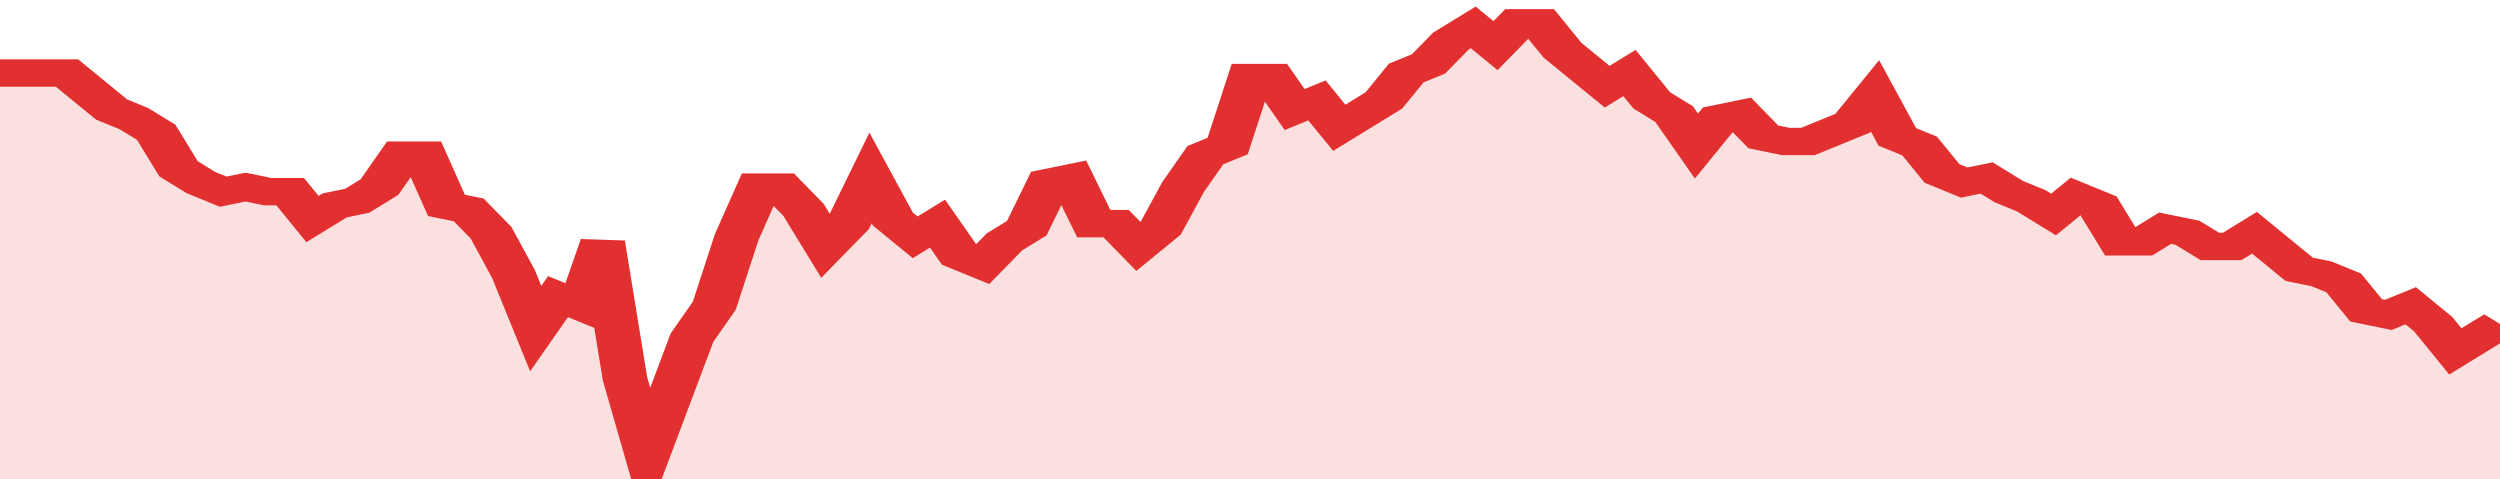
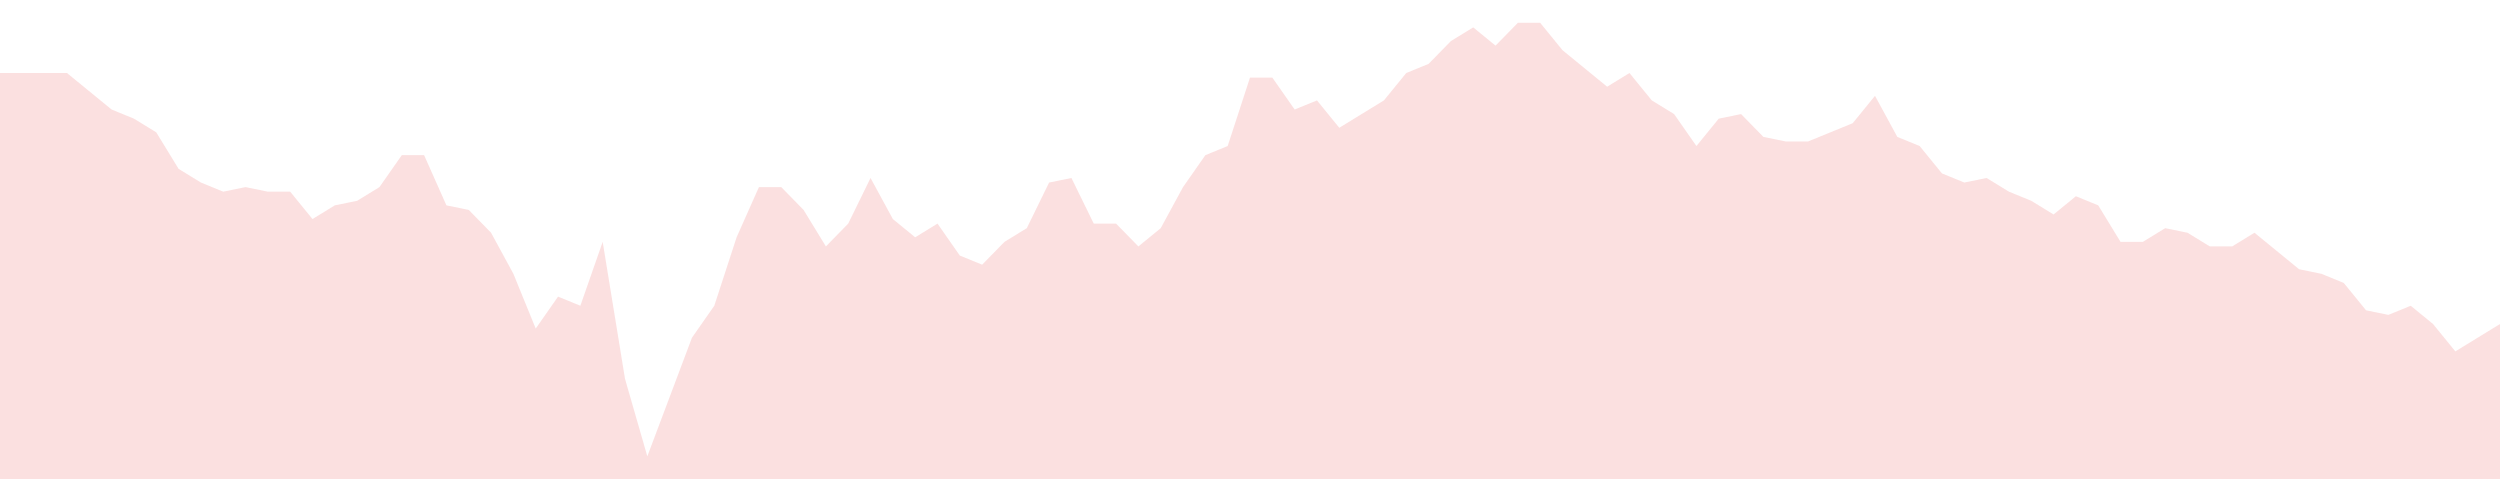
<svg xmlns="http://www.w3.org/2000/svg" viewBox="0 0 336 105" width="120" height="23" preserveAspectRatio="none">
-   <polyline fill="none" stroke="#e23030" stroke-width="6" points="0, 16 3, 16 6, 16 9, 16 12, 20 15, 24 18, 26 21, 29 24, 37 27, 40 30, 42 33, 41 36, 42 39, 42 42, 48 45, 45 48, 44 51, 41 54, 34 57, 34 60, 45 63, 46 66, 51 69, 60 72, 72 75, 65 78, 67 81, 53 84, 83 87, 100 90, 87 93, 74 96, 67 99, 52 102, 41 105, 41 108, 46 111, 54 114, 49 117, 39 120, 48 123, 52 126, 49 129, 56 132, 58 135, 53 138, 50 141, 40 144, 39 147, 49 150, 49 153, 54 156, 50 159, 41 162, 34 165, 32 168, 17 171, 17 174, 24 177, 22 180, 28 183, 25 186, 22 189, 16 192, 14 195, 9 198, 6 201, 10 204, 5 207, 5 210, 11 213, 15 216, 19 219, 16 222, 22 225, 25 228, 32 231, 26 234, 25 237, 30 240, 31 243, 31 246, 29 249, 27 252, 21 255, 30 258, 32 261, 38 264, 40 267, 39 270, 42 273, 44 276, 47 279, 43 282, 45 285, 53 288, 53 291, 50 294, 51 297, 54 300, 54 303, 51 306, 55 309, 59 312, 60 315, 62 318, 68 321, 69 324, 67 327, 71 330, 77 333, 74 336, 71 336, 71 "> </polyline>
  <polygon fill="#e23030" opacity="0.15" points="0, 105 0, 16 3, 16 6, 16 9, 16 12, 20 15, 24 18, 26 21, 29 24, 37 27, 40 30, 42 33, 41 36, 42 39, 42 42, 48 45, 45 48, 44 51, 41 54, 34 57, 34 60, 45 63, 46 66, 51 69, 60 72, 72 75, 65 78, 67 81, 53 84, 83 87, 100 90, 87 93, 74 96, 67 99, 52 102, 41 105, 41 108, 46 111, 54 114, 49 117, 39 120, 48 123, 52 126, 49 129, 56 132, 58 135, 53 138, 50 141, 40 144, 39 147, 49 150, 49 153, 54 156, 50 159, 41 162, 34 165, 32 168, 17 171, 17 174, 24 177, 22 180, 28 183, 25 186, 22 189, 16 192, 14 195, 9 198, 6 201, 10 204, 5 207, 5 210, 11 213, 15 216, 19 219, 16 222, 22 225, 25 228, 32 231, 26 234, 25 237, 30 240, 31 243, 31 246, 29 249, 27 252, 21 255, 30 258, 32 261, 38 264, 40 267, 39 270, 42 273, 44 276, 47 279, 43 282, 45 285, 53 288, 53 291, 50 294, 51 297, 54 300, 54 303, 51 306, 55 309, 59 312, 60 315, 62 318, 68 321, 69 324, 67 327, 71 330, 77 333, 74 336, 71 336, 105 " />
</svg>